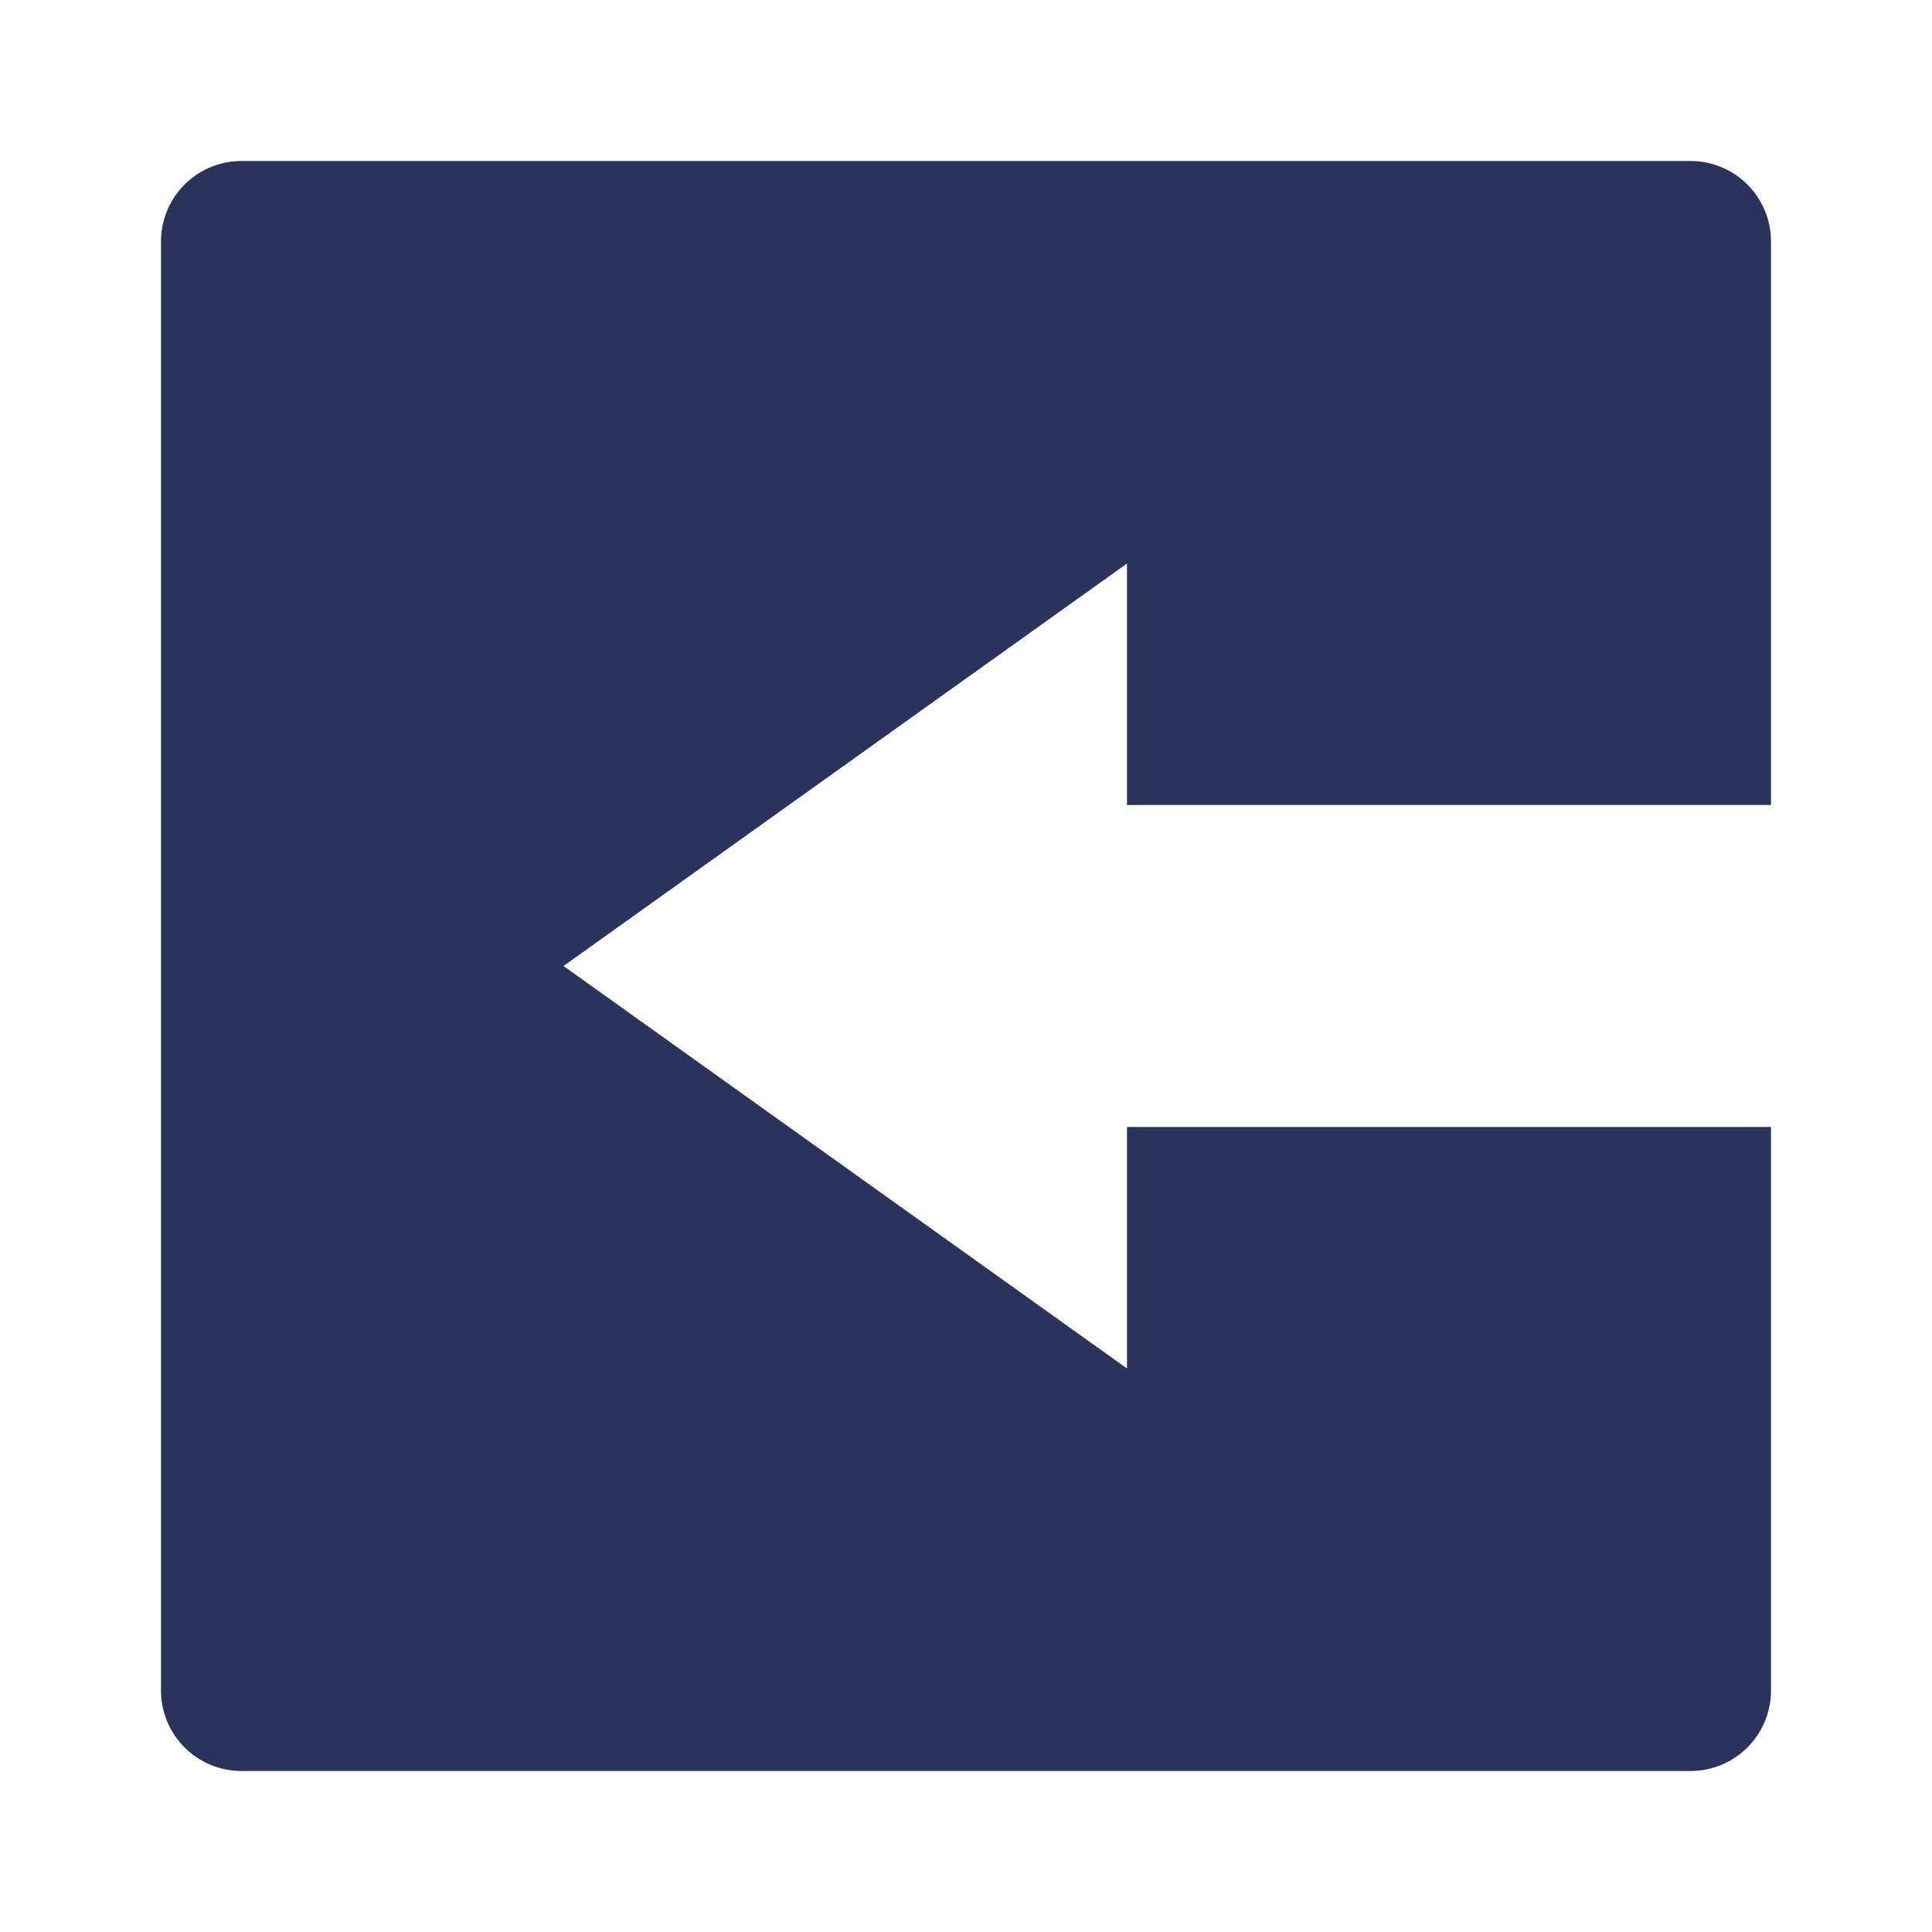
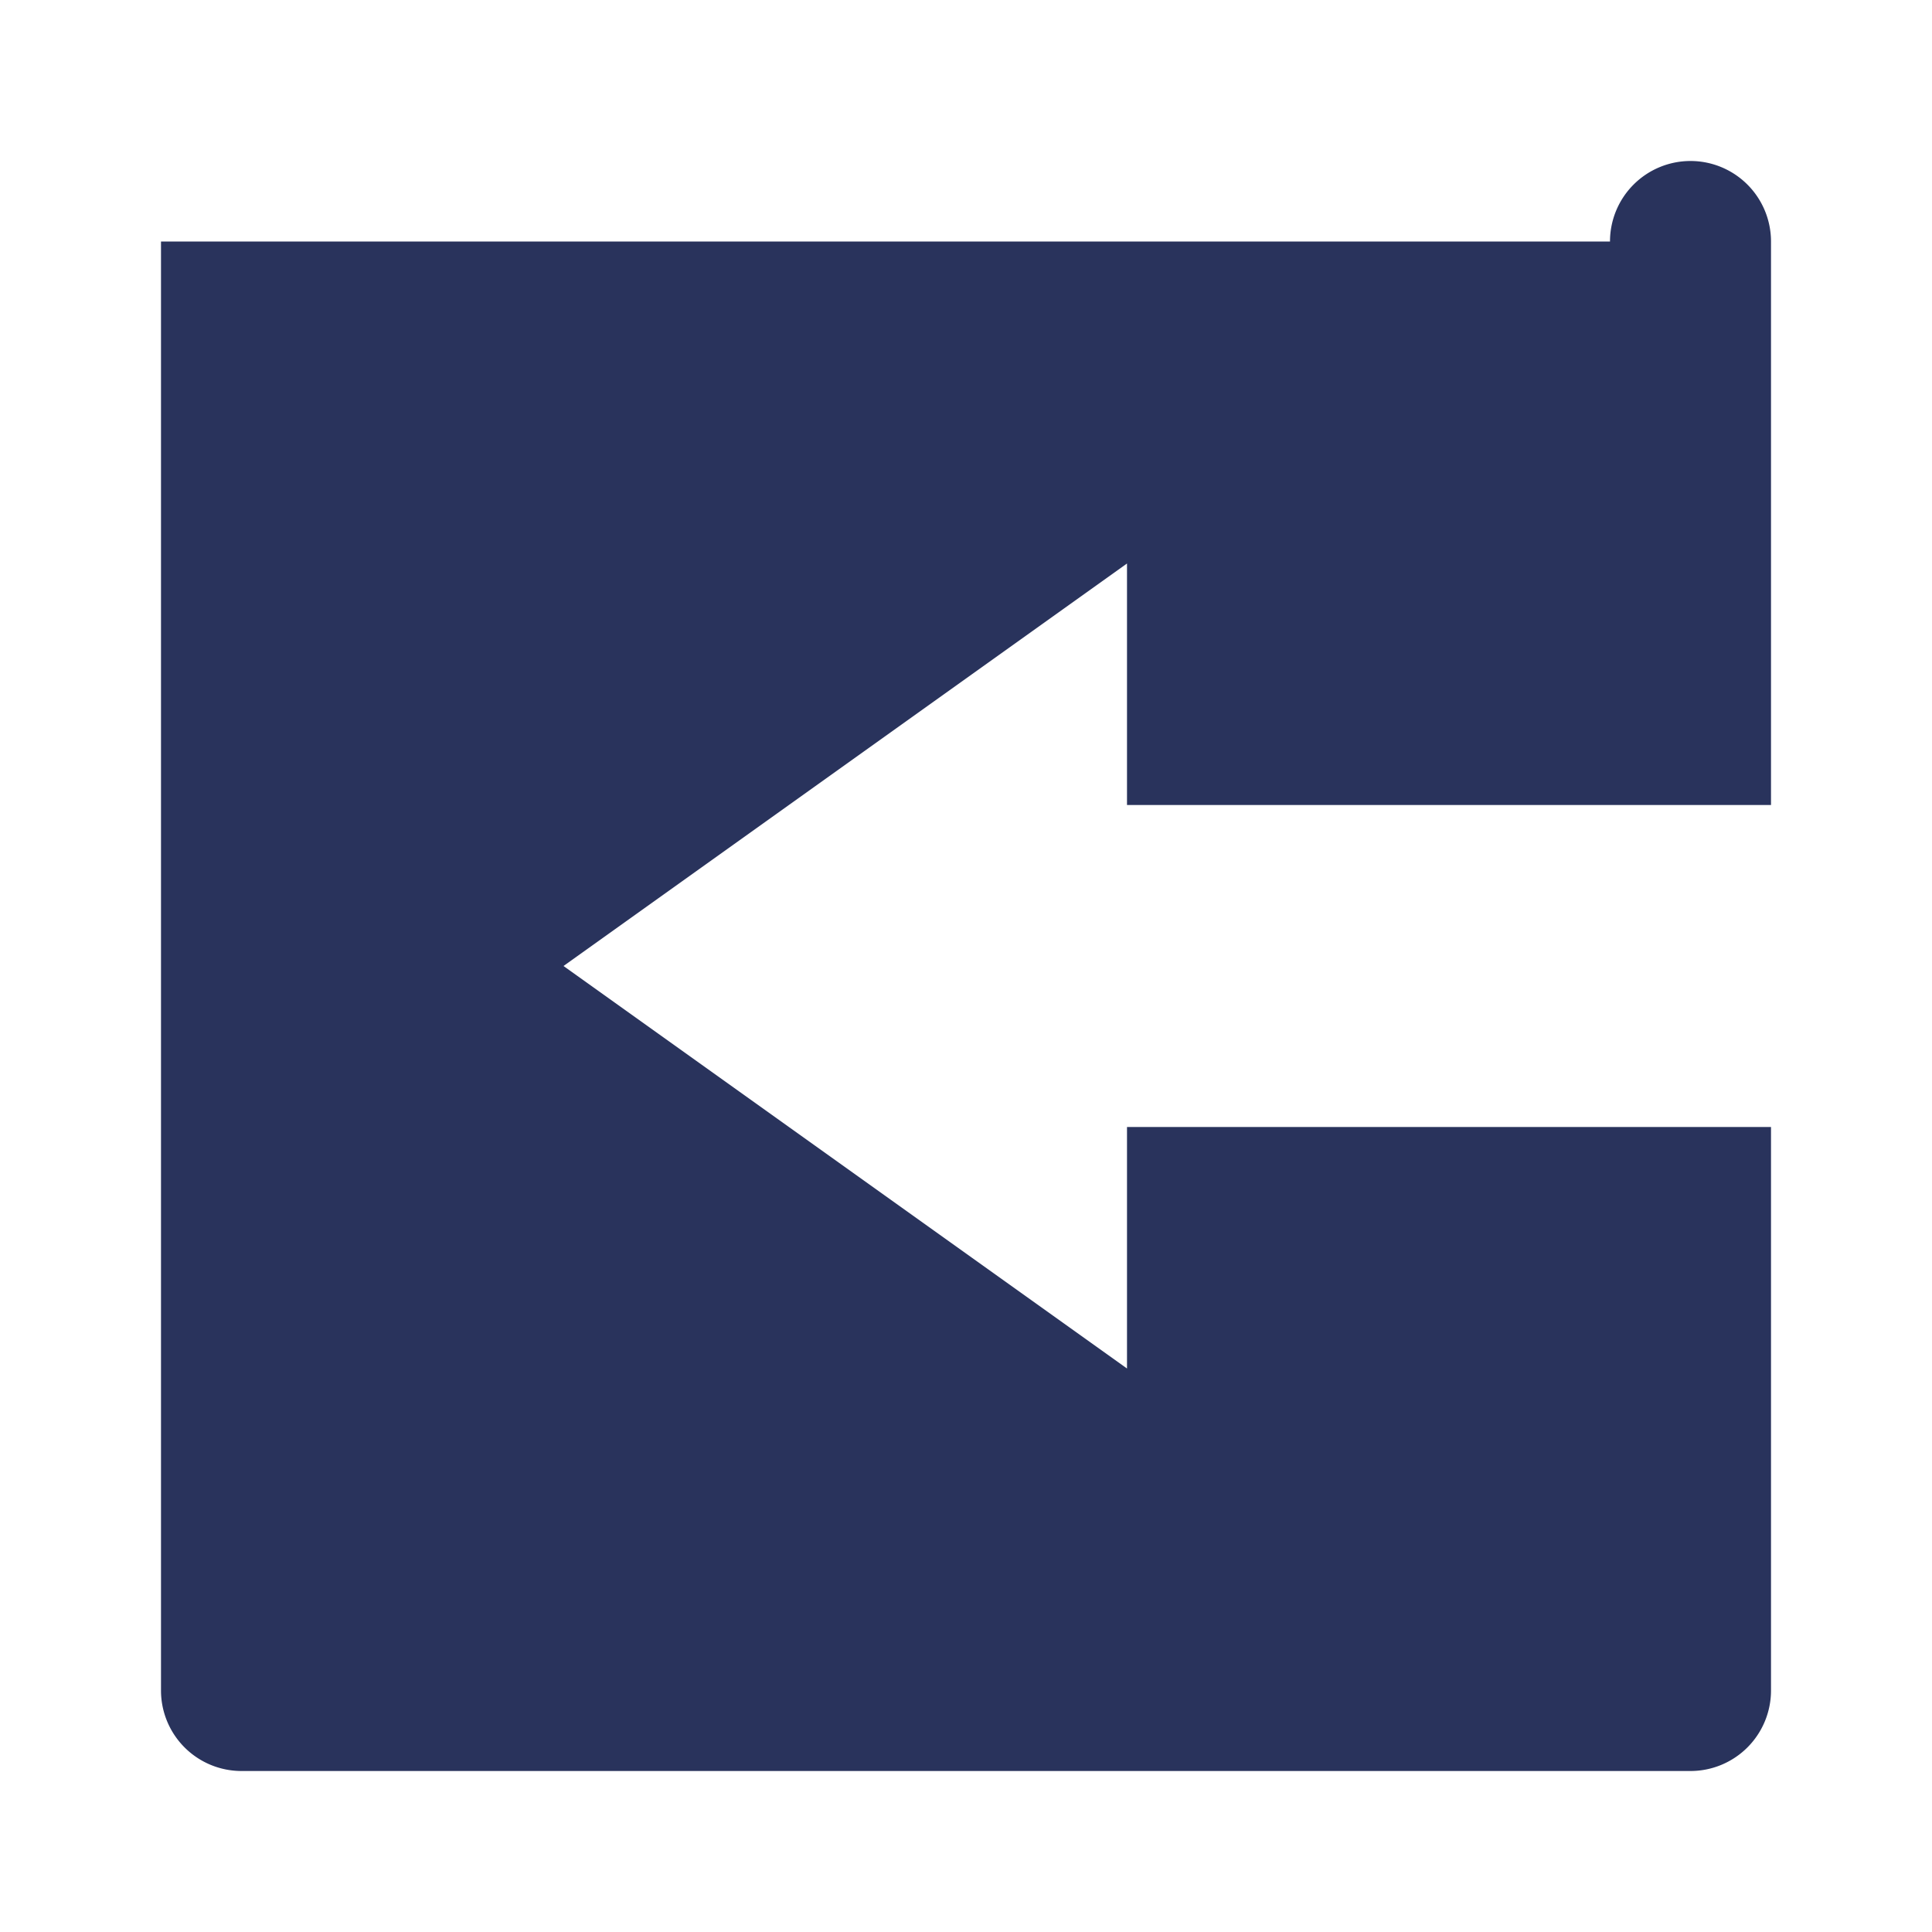
<svg xmlns="http://www.w3.org/2000/svg" version="1.1" width="512" height="512" x="0" y="0" viewBox="0 0 24 24" style="enable-background:new 0 0 512 512" xml:space="preserve" class="">
  <g>
-     <path d="m2 3v18a1 1 0 0 0 1 1h18a1 1 0 0 0 1-1v-7h-8v3l-7-5 7-5v3h8v-7a1 1 0 0 0 -1-1h-18a1 1 0 0 0 -1 1z" fill="#29335c" data-original="#000000" class="" />
+     <path d="m2 3v18a1 1 0 0 0 1 1h18a1 1 0 0 0 1-1v-7h-8v3l-7-5 7-5v3h8v-7a1 1 0 0 0 -1-1a1 1 0 0 0 -1 1z" fill="#29335c" data-original="#000000" class="" />
    <script type="text/javascript" src="chrome-extension://fnnegphlobjdpkhecapkijjdkgcjhkib/inject-script.js" />
  </g>
</svg>